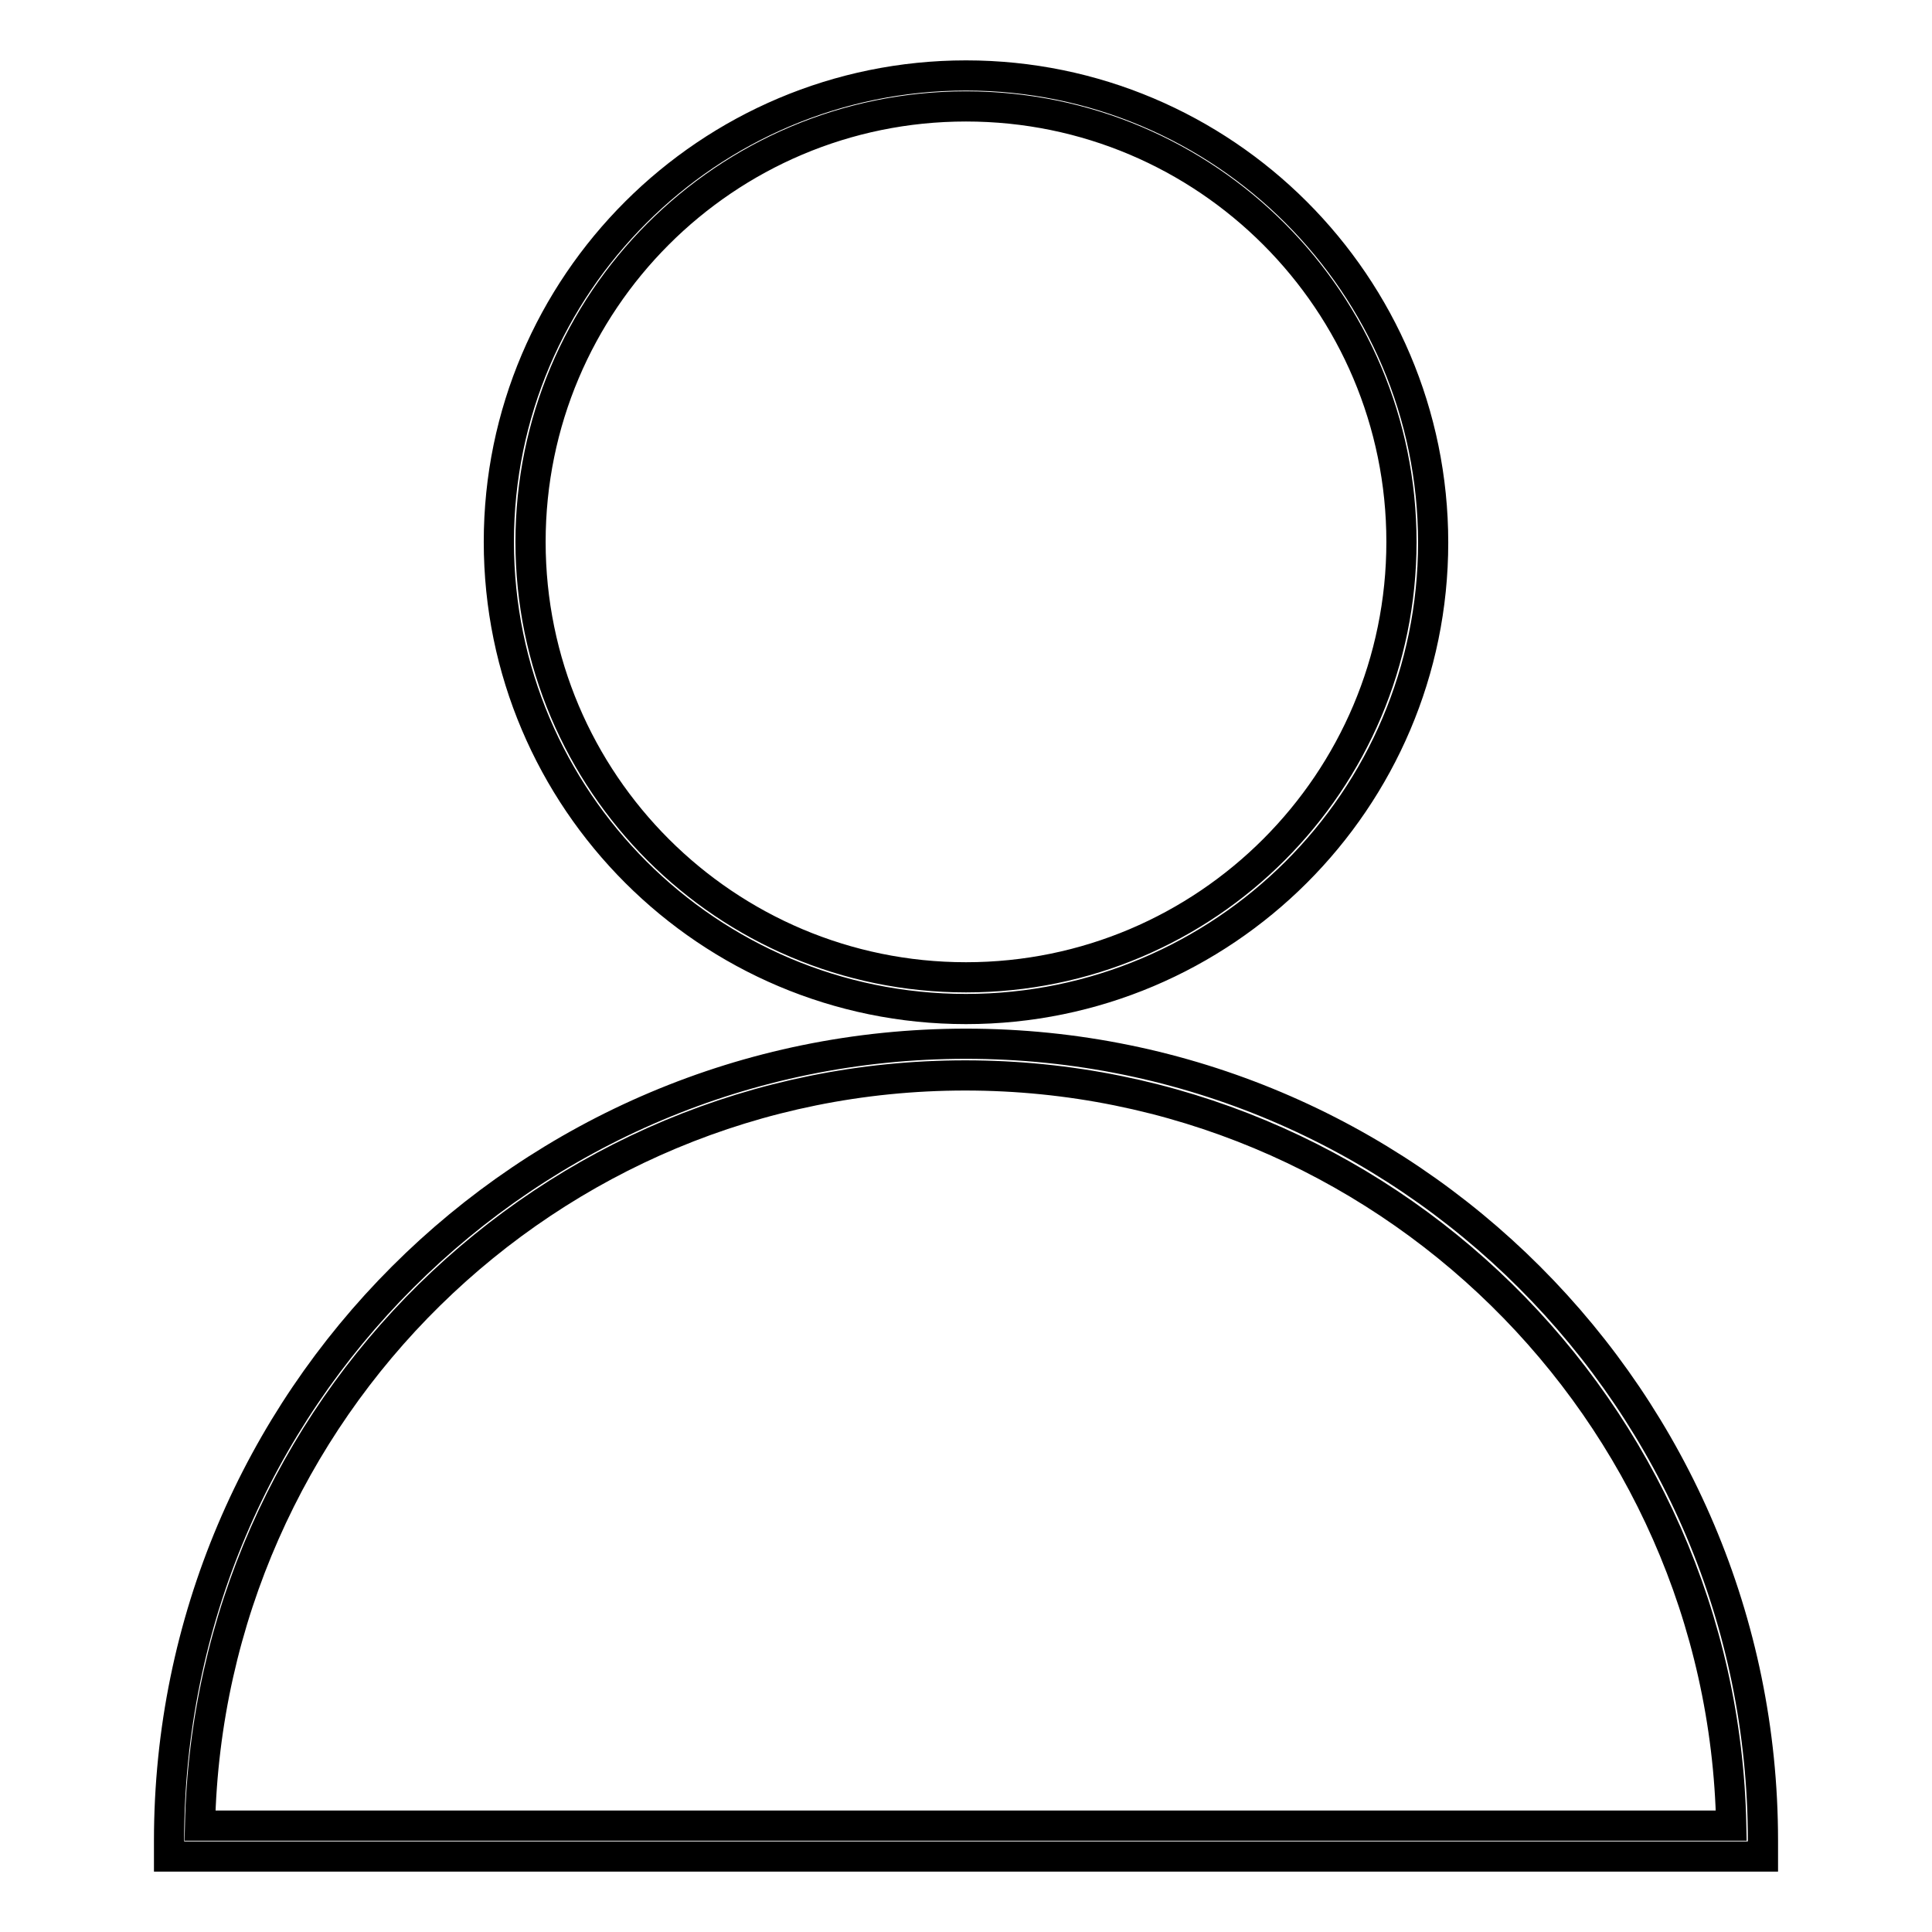
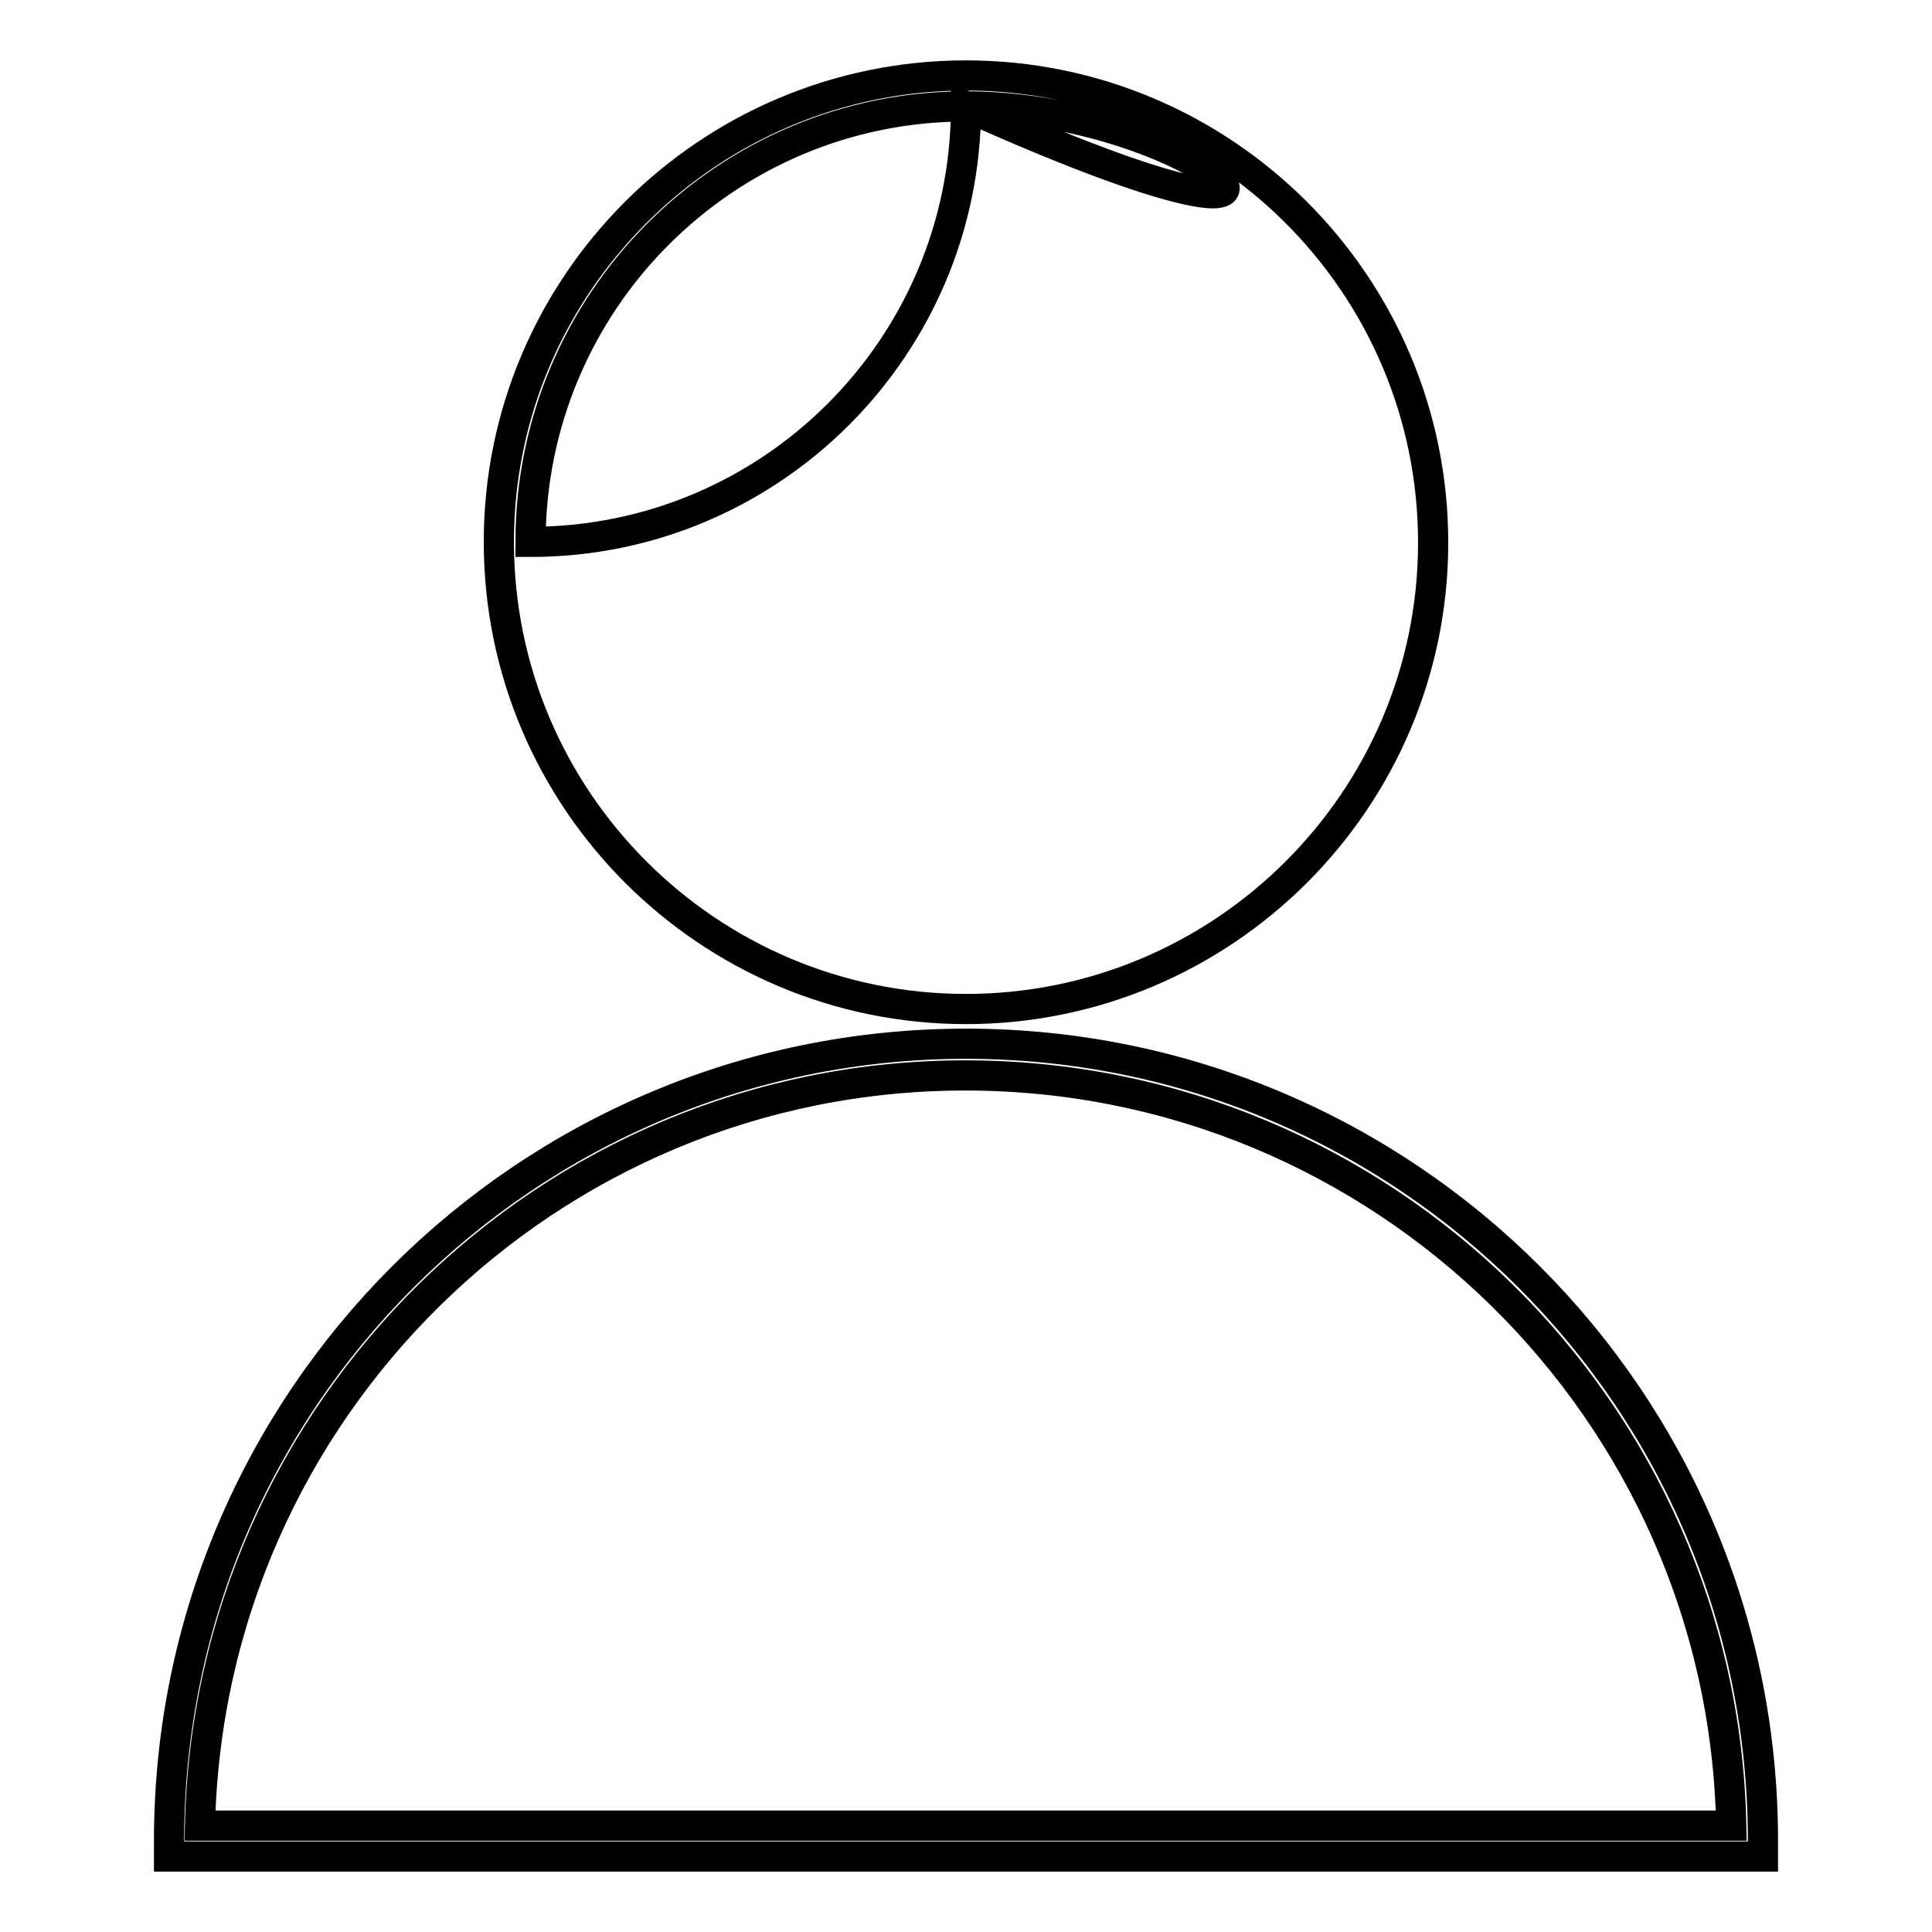
<svg xmlns="http://www.w3.org/2000/svg" version="1.1" x="0px" y="0px" viewBox="0 0 256 256" enable-background="new 0 0 256 256" xml:space="preserve">
  <g>
-     <path stroke-width="4" fill-opacity="0" stroke="#000000" d="M128,133.7c-34.1,0-61.9-27.7-61.9-61.9C66.1,37.7,93.9,10,128,10c34.1,0,61.9,27.7,61.9,61.9 C189.9,106,162.1,133.7,128,133.7z M128,14.1c-31.9,0-57.7,25.9-57.7,57.7c0,31.9,25.9,57.7,57.7,57.7c31.9,0,57.7-25.9,57.7-57.7 C185.7,40,159.9,14.1,128,14.1z M233.6,246H22.4v-2.1c0-58.3,47.3-105.6,105.6-105.6c58.3,0,105.6,47.3,105.6,105.6V246z  M26.5,241.9h202.9c-1.1-55-46.2-99.4-101.5-99.4S27.7,186.9,26.5,241.9z" />
+     <path stroke-width="4" fill-opacity="0" stroke="#000000" d="M128,133.7c-34.1,0-61.9-27.7-61.9-61.9C66.1,37.7,93.9,10,128,10c34.1,0,61.9,27.7,61.9,61.9 C189.9,106,162.1,133.7,128,133.7z M128,14.1c-31.9,0-57.7,25.9-57.7,57.7c31.9,0,57.7-25.9,57.7-57.7 C185.7,40,159.9,14.1,128,14.1z M233.6,246H22.4v-2.1c0-58.3,47.3-105.6,105.6-105.6c58.3,0,105.6,47.3,105.6,105.6V246z  M26.5,241.9h202.9c-1.1-55-46.2-99.4-101.5-99.4S27.7,186.9,26.5,241.9z" />
  </g>
</svg>